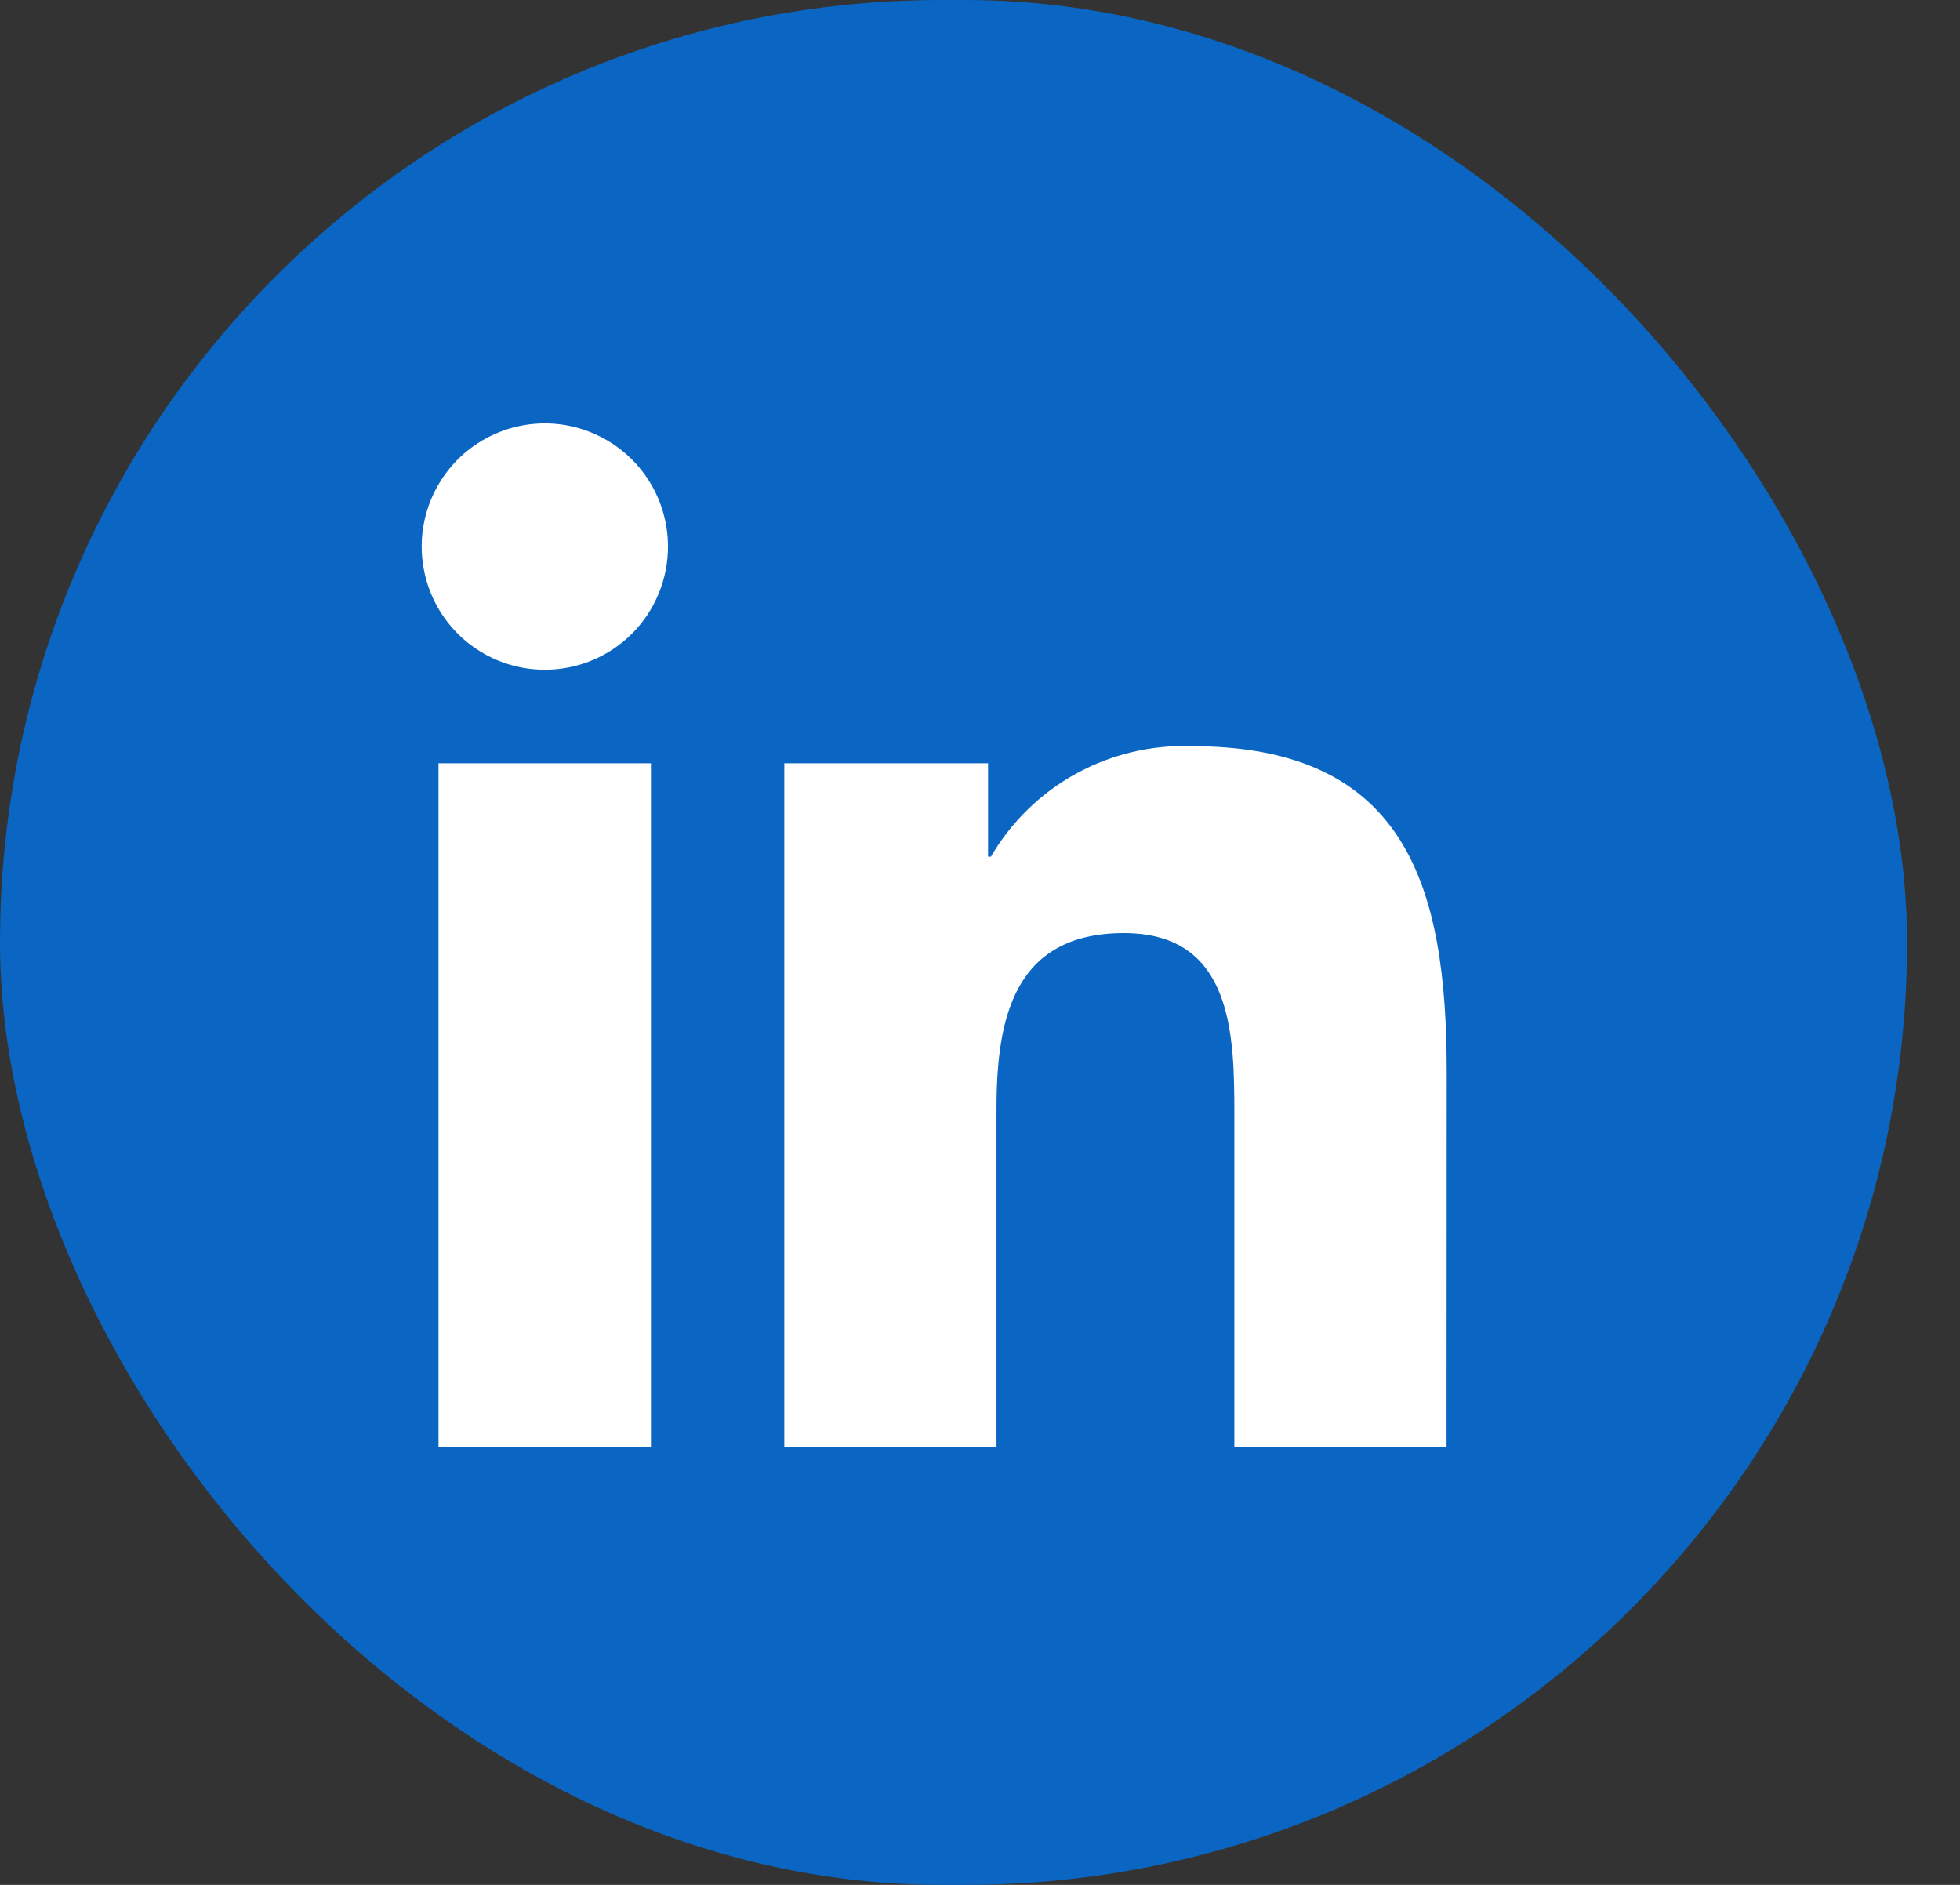
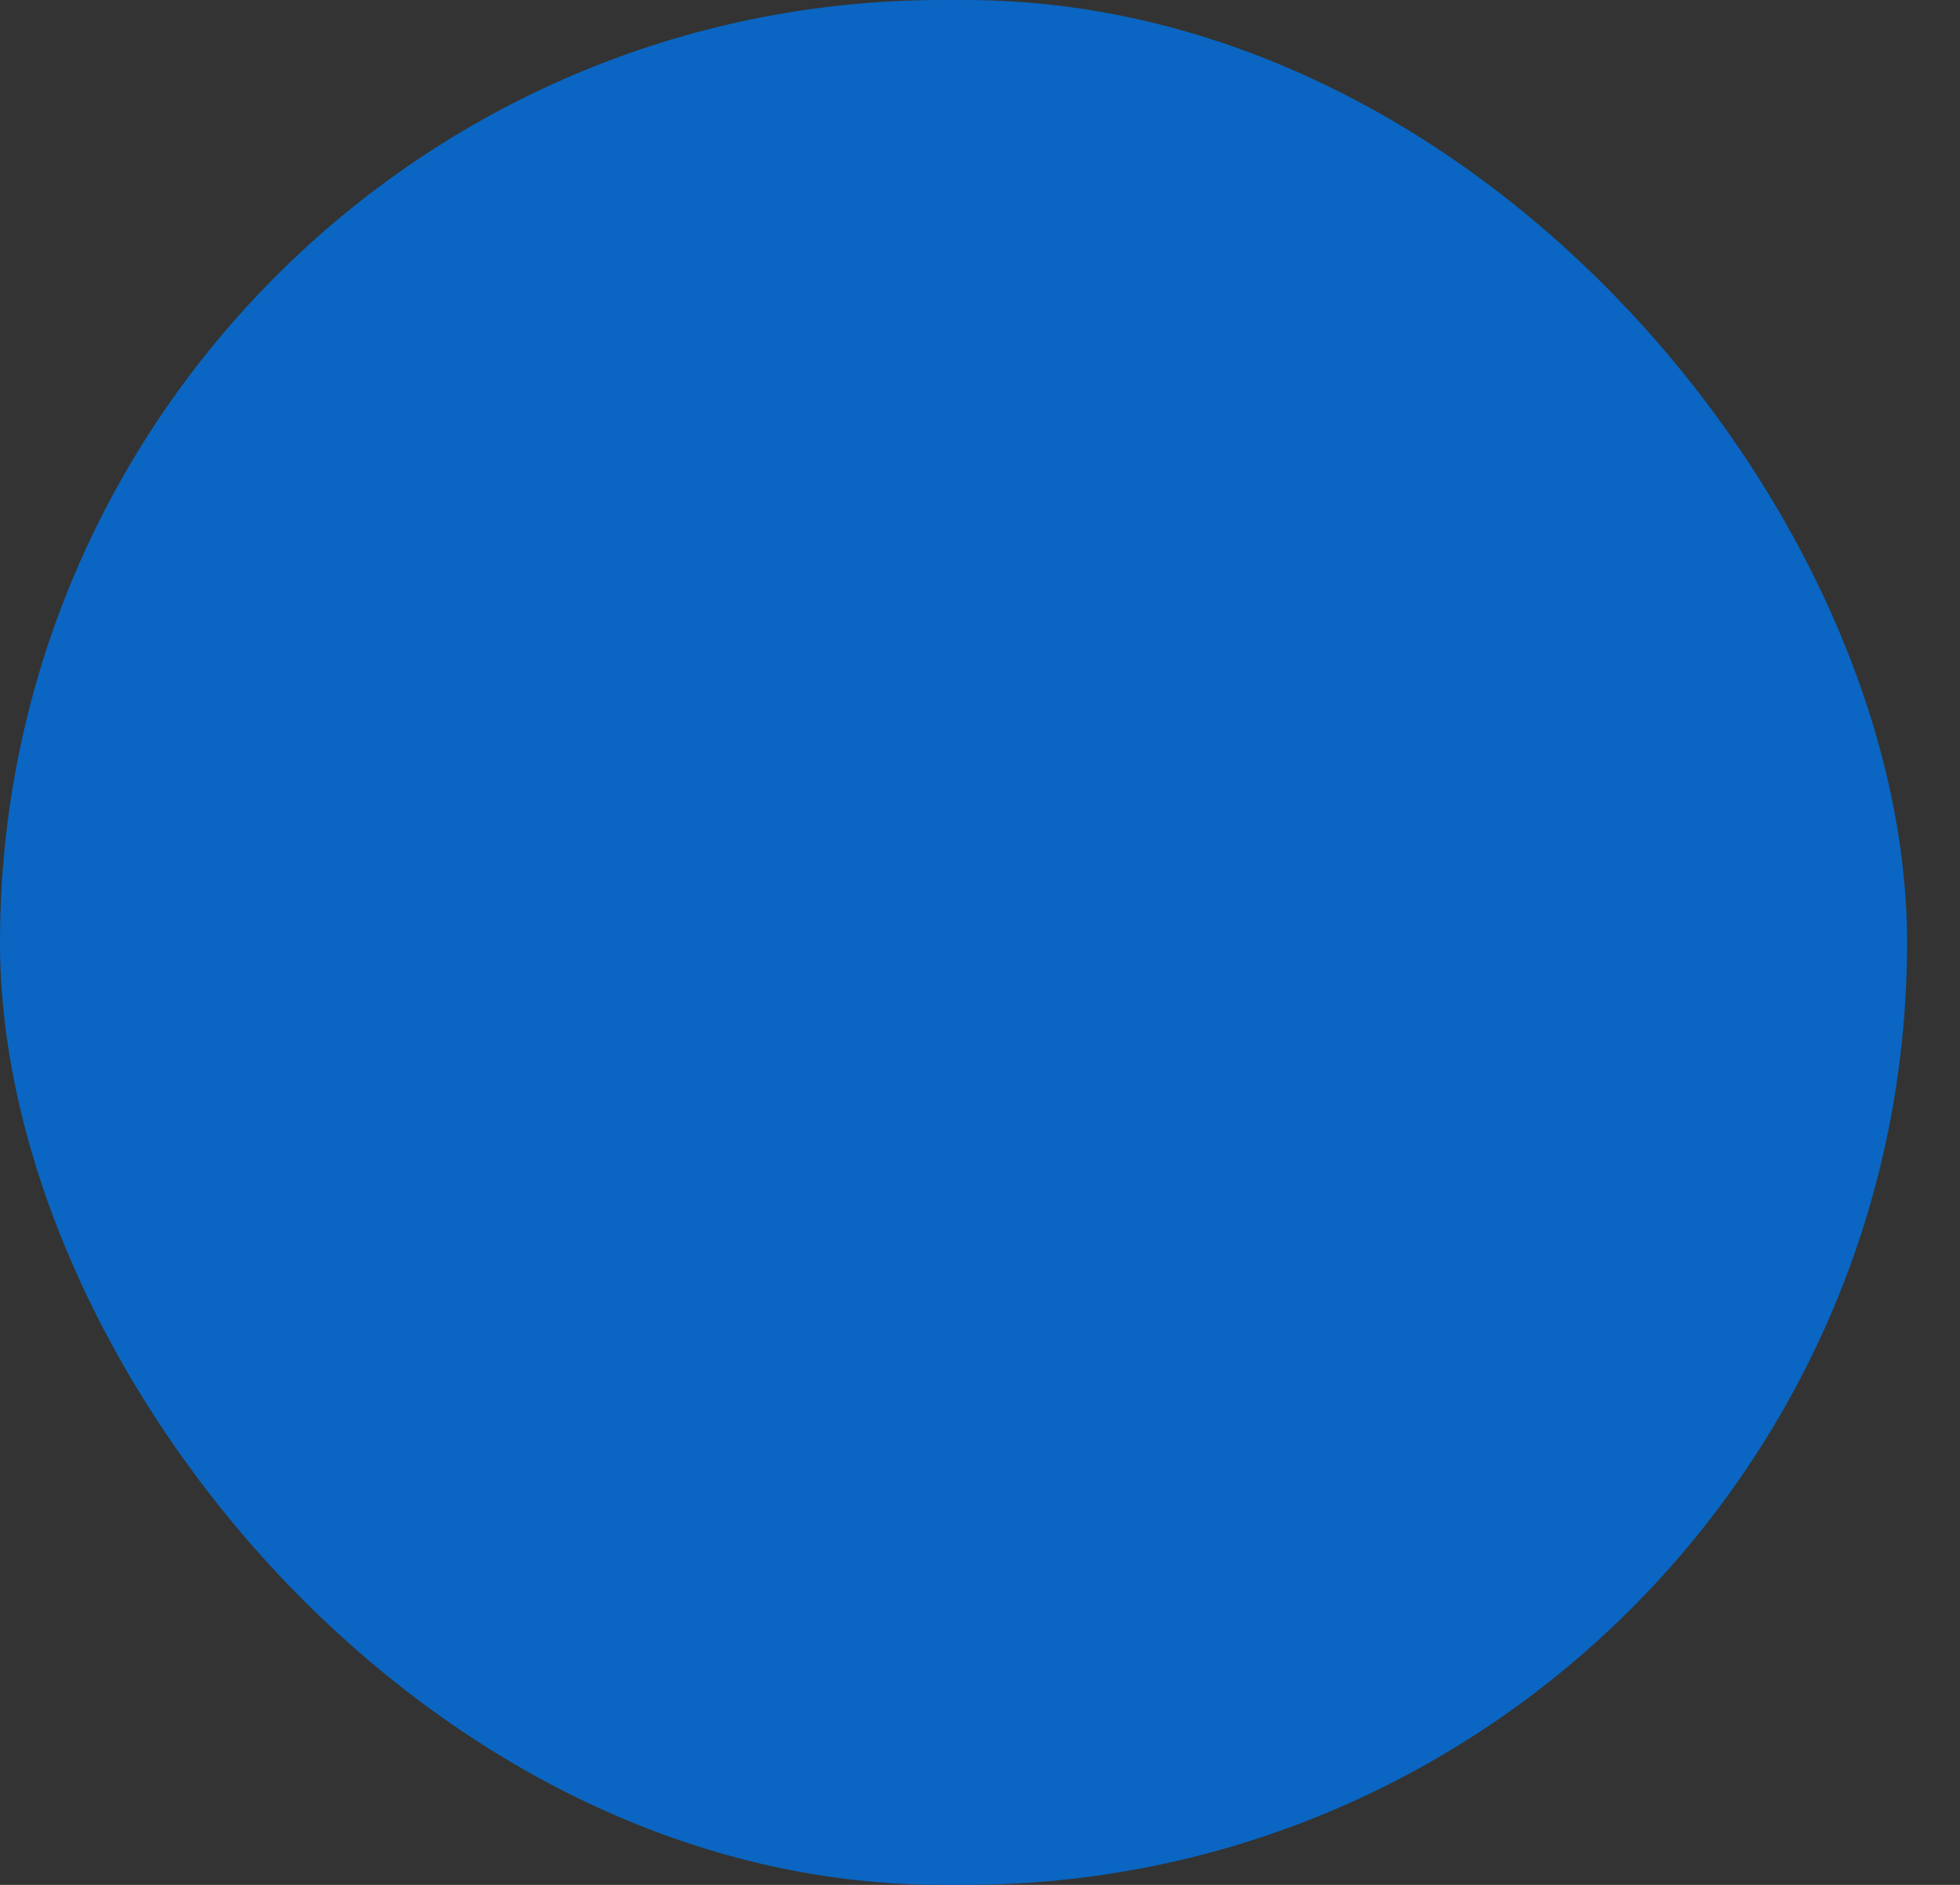
<svg xmlns="http://www.w3.org/2000/svg" width="26" height="25" viewBox="0 0 26 25" fill="none">
  <rect x="0" y="0" width="26" height="25" fill="#333333" stroke="none" />
  <rect width="25.298" height="25" rx="12.5" fill="#0A66C2" />
-   <path d="M19.189 19.189H16.374V14.78C16.374 13.729 16.355 12.376 14.91 12.376C13.444 12.376 13.219 13.521 13.219 14.704V19.189H10.404V10.123H13.107V11.362H13.145C13.415 10.899 13.806 10.519 14.275 10.261C14.745 10.003 15.276 9.877 15.811 9.897C18.665 9.897 19.191 11.774 19.191 14.216L19.189 19.189ZM7.228 8.883C6.905 8.883 6.589 8.788 6.32 8.608C6.051 8.429 5.842 8.173 5.718 7.875C5.595 7.576 5.562 7.248 5.625 6.931C5.688 6.614 5.844 6.323 6.072 6.094C6.3 5.866 6.592 5.71 6.908 5.647C7.225 5.584 7.554 5.616 7.852 5.74C8.151 5.864 8.406 6.073 8.586 6.342C8.765 6.61 8.861 6.926 8.861 7.249C8.861 7.464 8.819 7.676 8.737 7.874C8.655 8.073 8.535 8.253 8.383 8.405C8.231 8.556 8.051 8.677 7.853 8.759C7.655 8.841 7.442 8.883 7.228 8.883ZM8.635 19.189H5.817V10.123H8.635V19.189Z" fill="white" />
</svg>